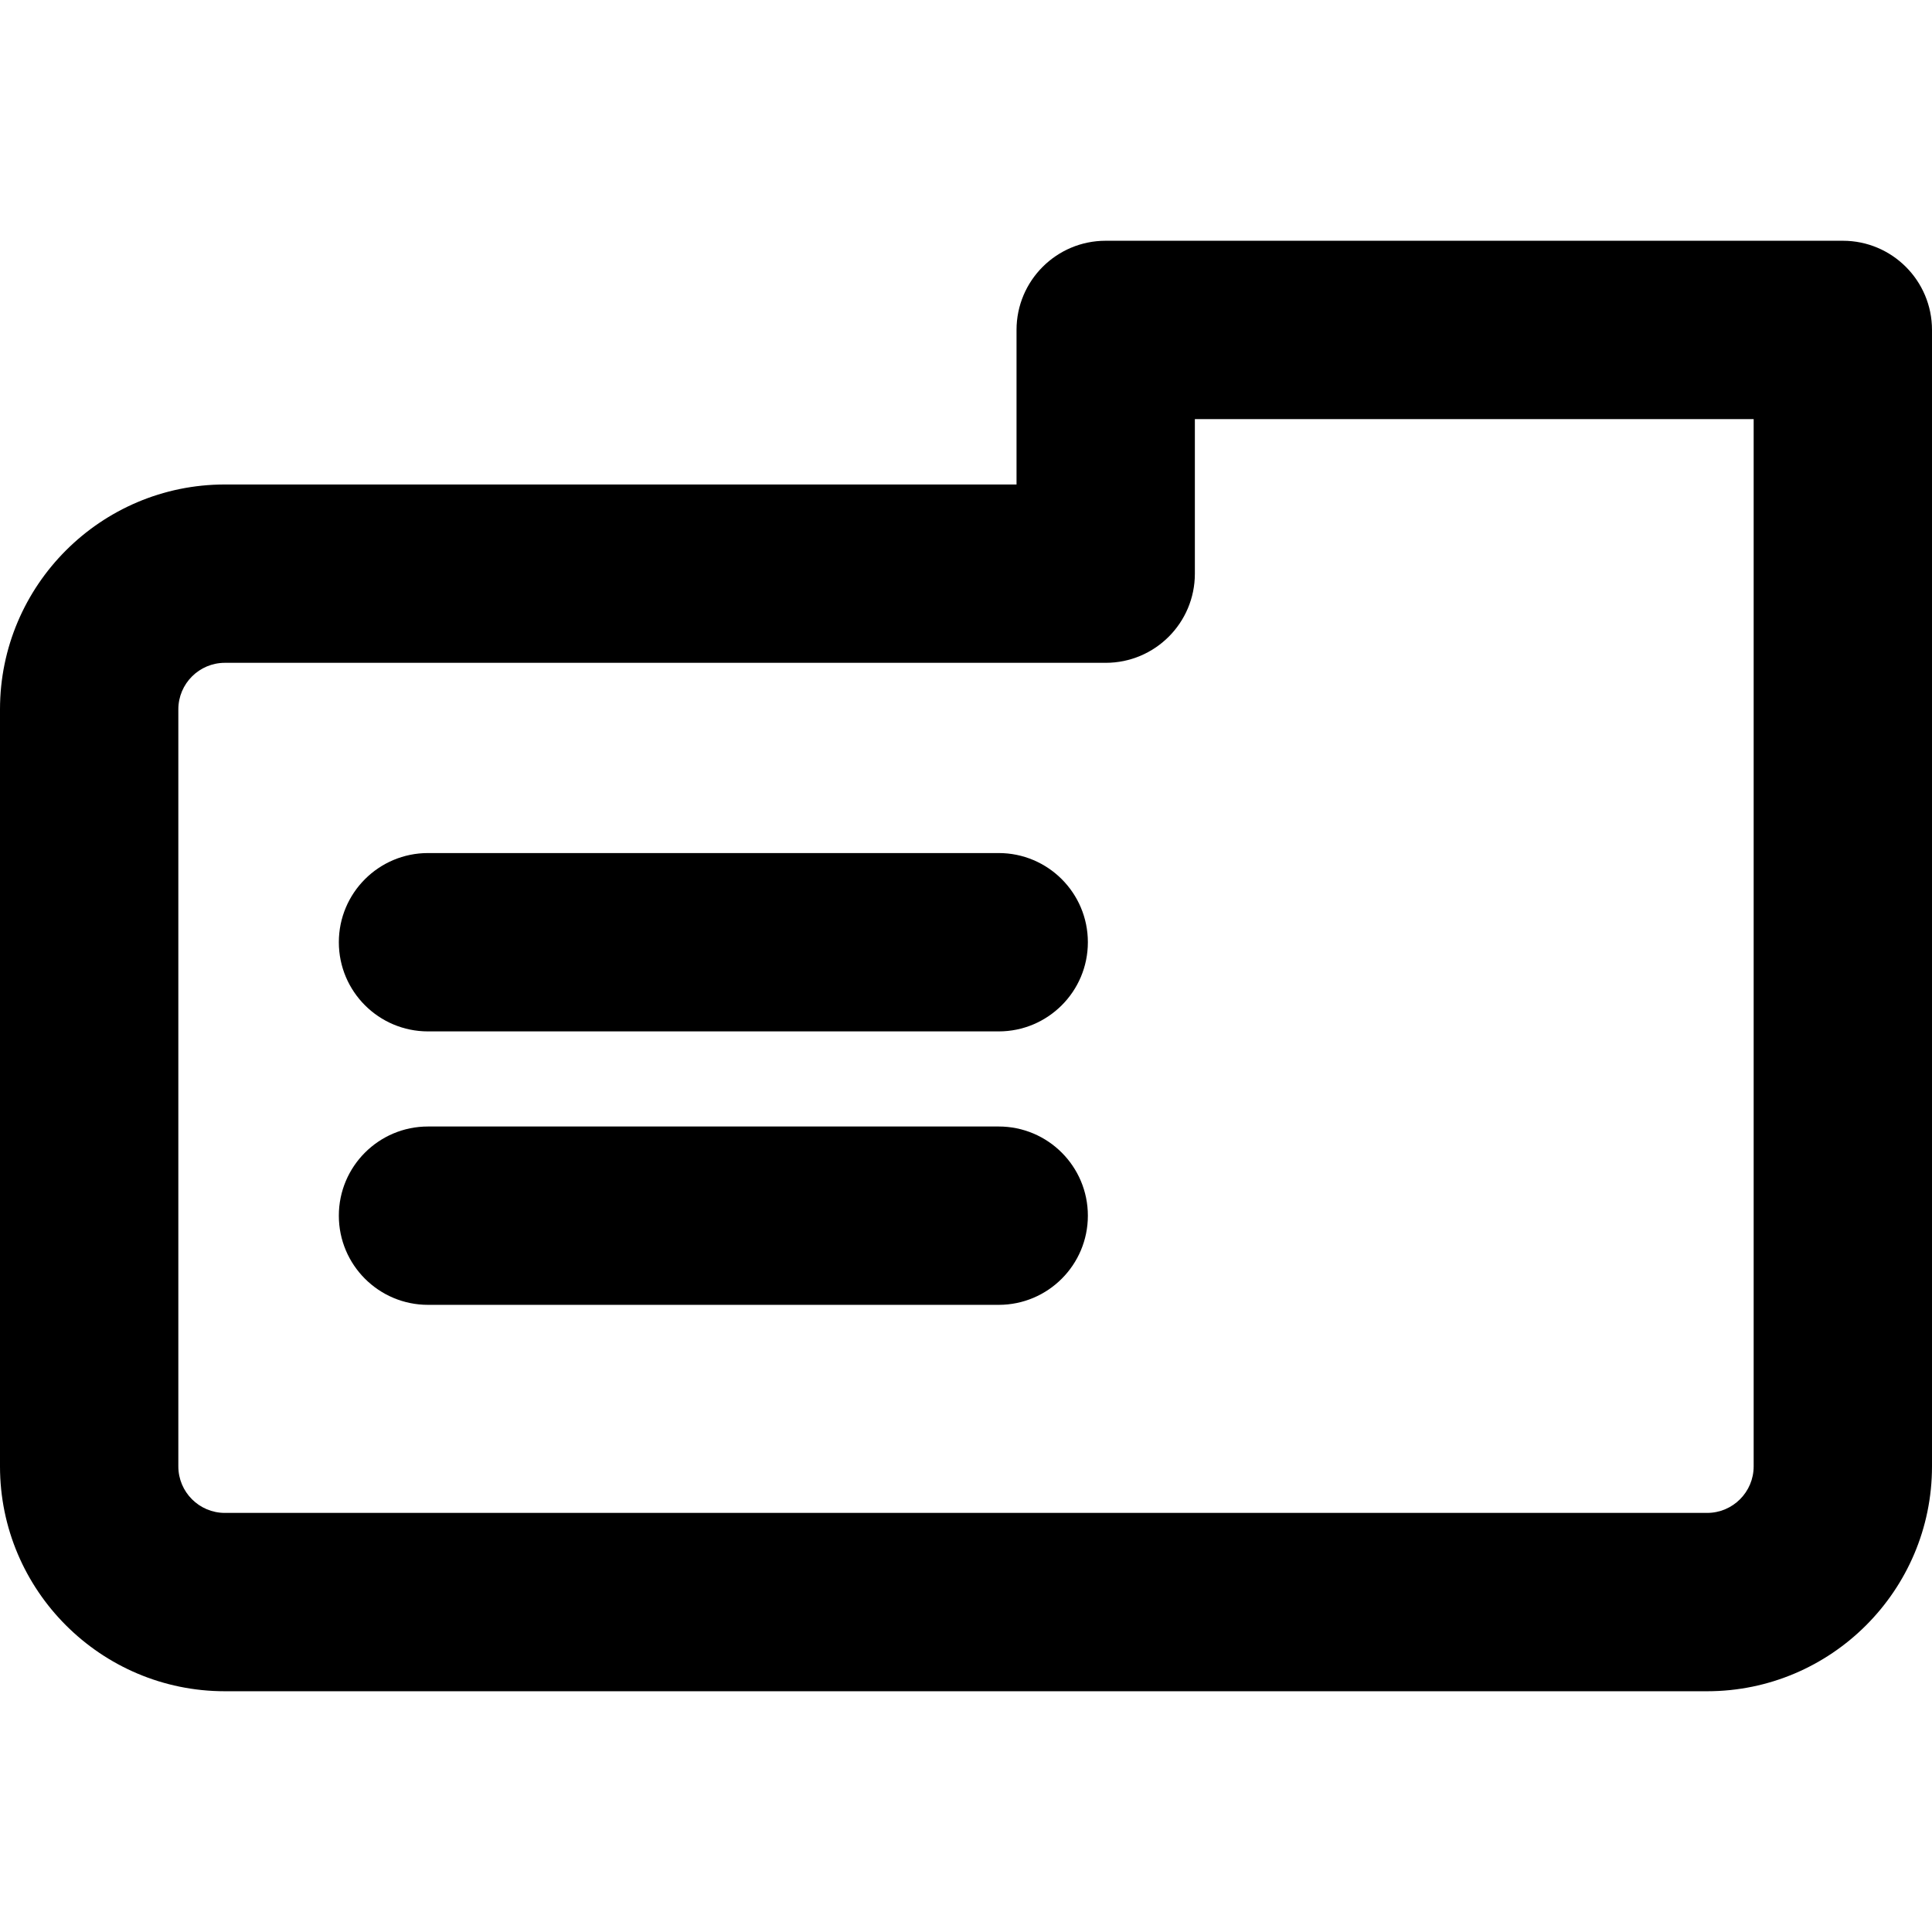
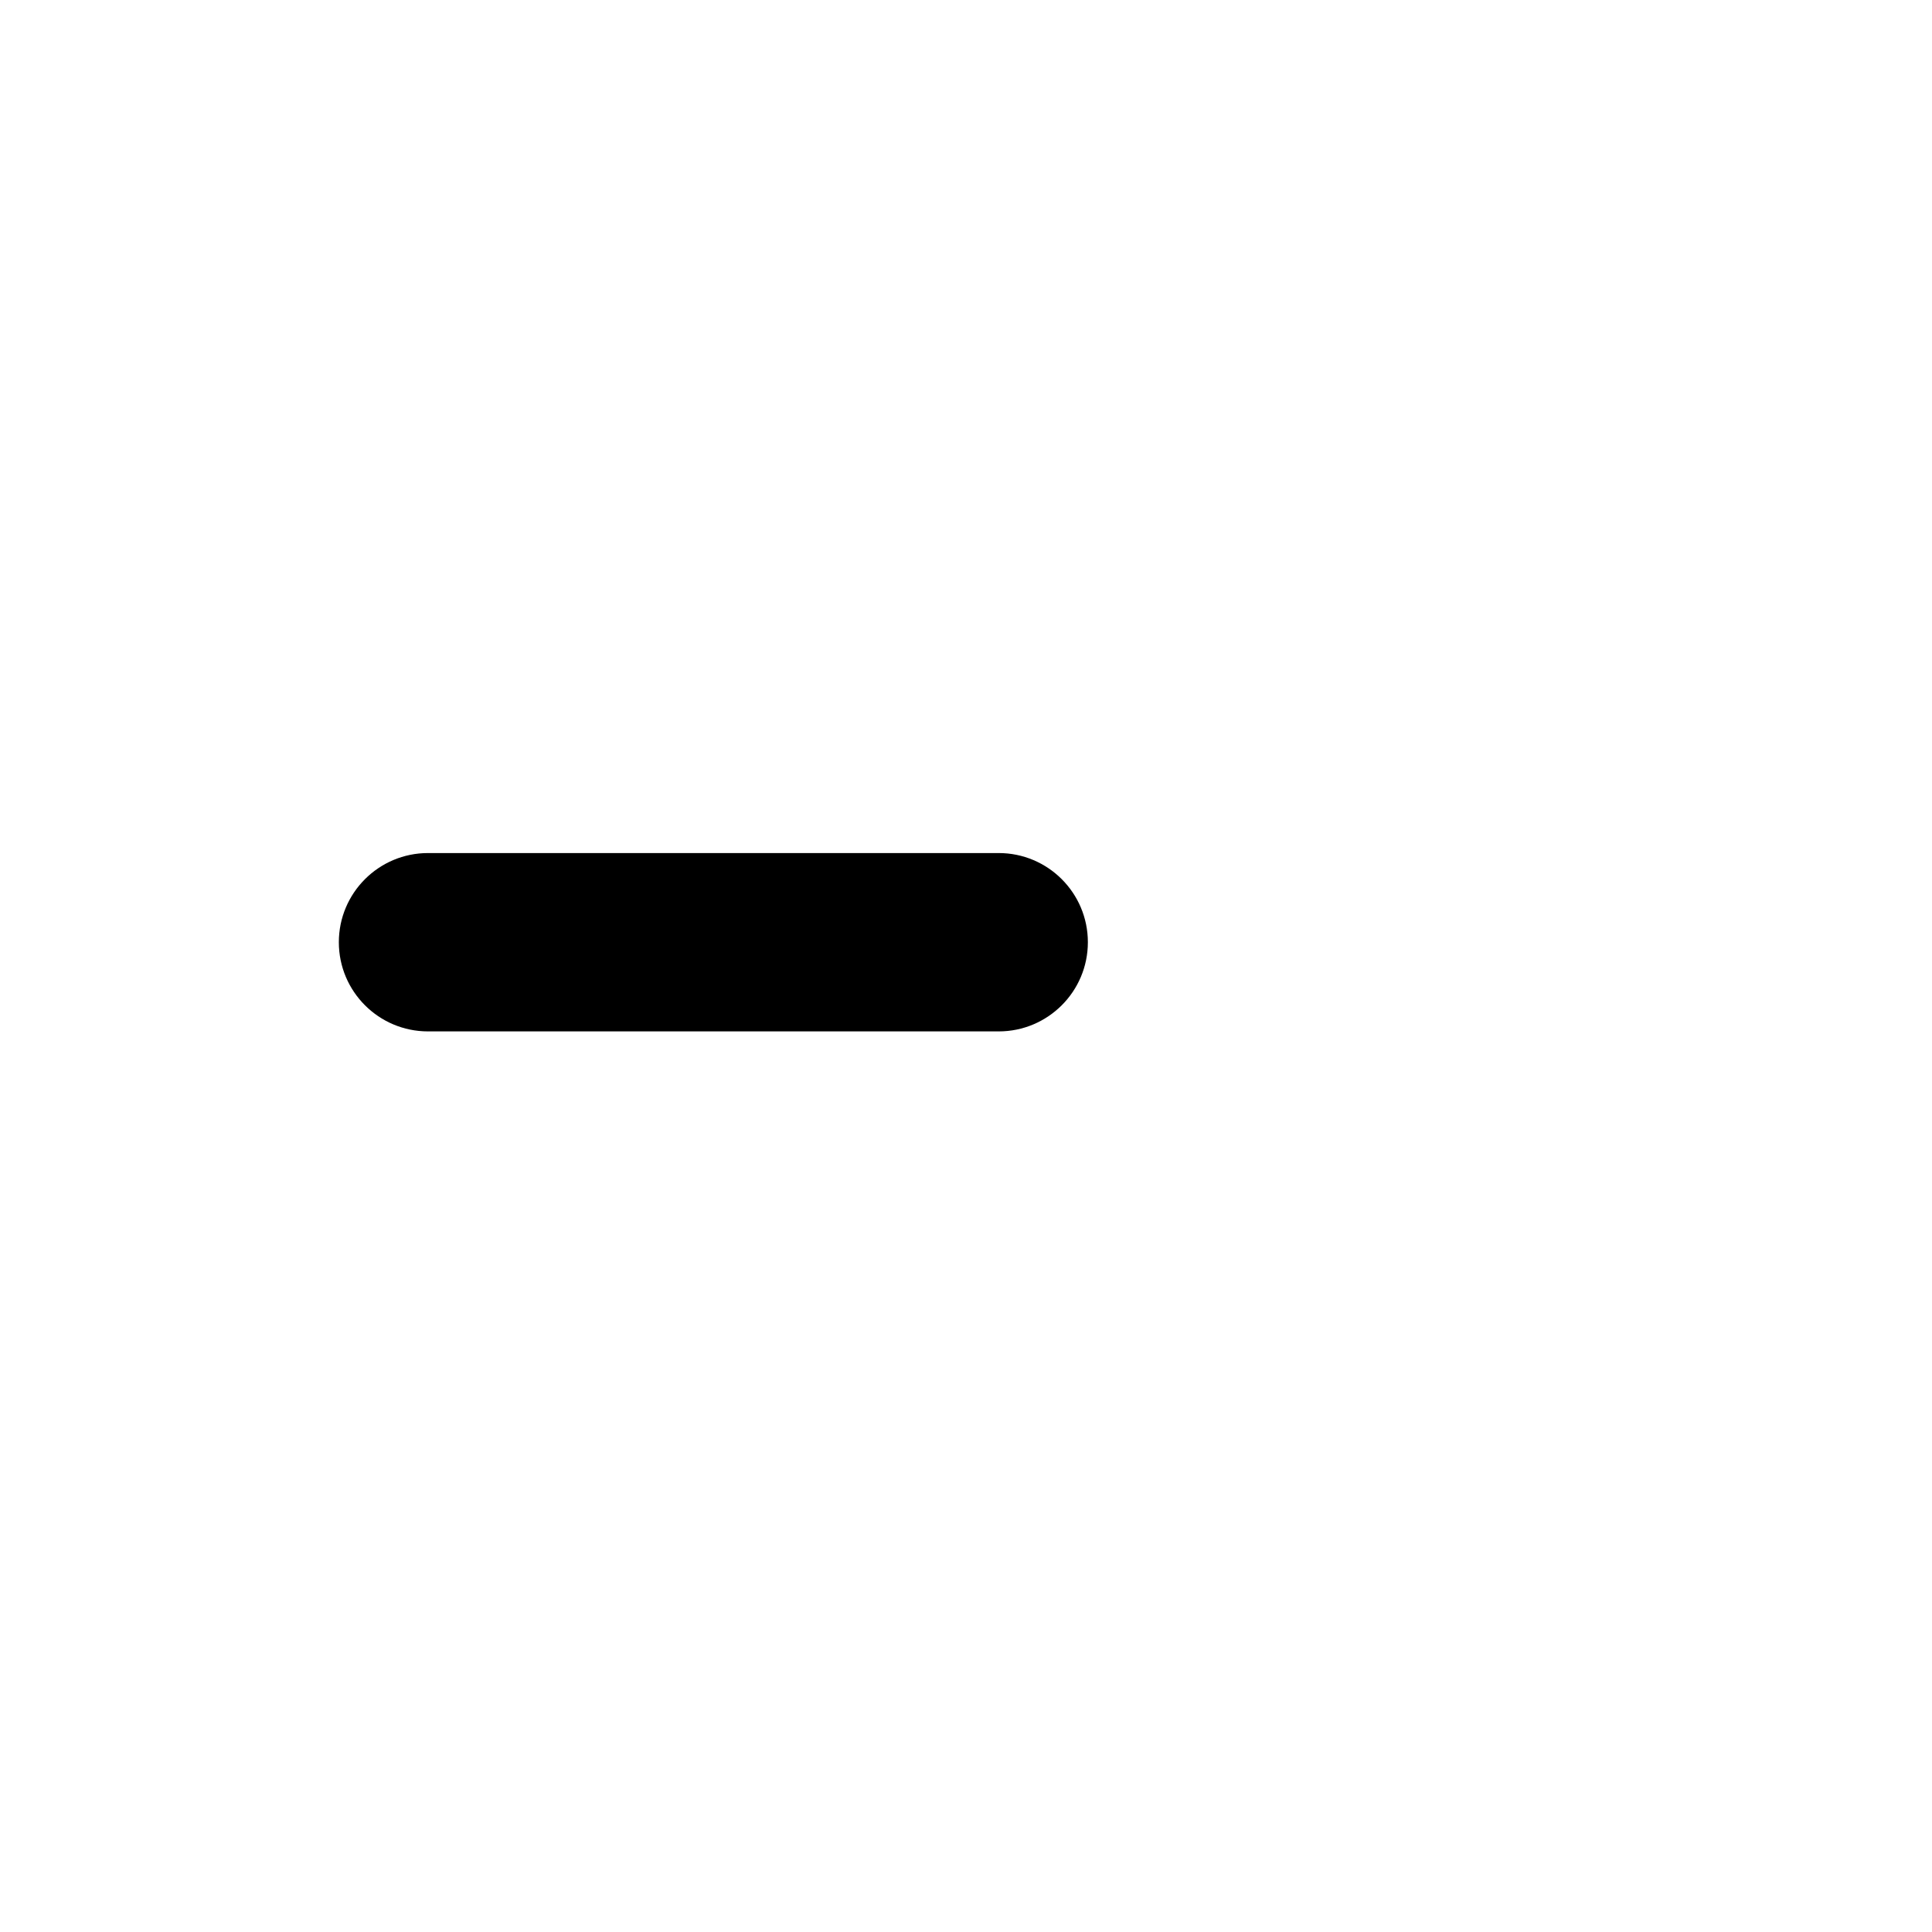
<svg xmlns="http://www.w3.org/2000/svg" fill="#000000" height="800px" width="800px" version="1.1" id="Layer_1" viewBox="0 0 512 512" xml:space="preserve">
  <g>
    <g>
-       <path d="M488.369,63.803H293.022c-13.05,0-23.631,10.58-23.631,23.631v40.96H59.587C26.731,128.394,0,155.125,0,187.981V388.61    c0,32.856,26.731,59.587,59.587,59.587h392.825c32.856,0,59.587-26.731,59.587-59.587V87.434    C512,74.383,501.42,63.803,488.369,63.803z M464.738,388.61c0,6.796-5.53,12.326-12.326,12.326H59.587    c-6.796,0-12.326-5.53-12.326-12.326V187.981c0-6.796,5.53-12.326,12.326-12.326h233.434c13.05,0,23.631-10.58,23.631-23.631    v-40.96h148.086V388.61z" />
-     </g>
+       </g>
  </g>
  <g>
    <g>
      <path d="M264.665,226.068H113.428c-13.05,0-23.631,10.58-23.631,23.631s10.58,23.631,23.631,23.631h151.237    c13.05,0,23.631-10.58,23.631-23.631S277.715,226.068,264.665,226.068z" />
    </g>
  </g>
  <g>
    <g>
-       <path d="M264.665,298.535H113.428c-13.05,0-23.631,10.58-23.631,23.631s10.58,23.631,23.631,23.631h151.237    c13.05,0,23.631-10.58,23.631-23.631S277.715,298.535,264.665,298.535z" />
-     </g>
+       </g>
  </g>
</svg>